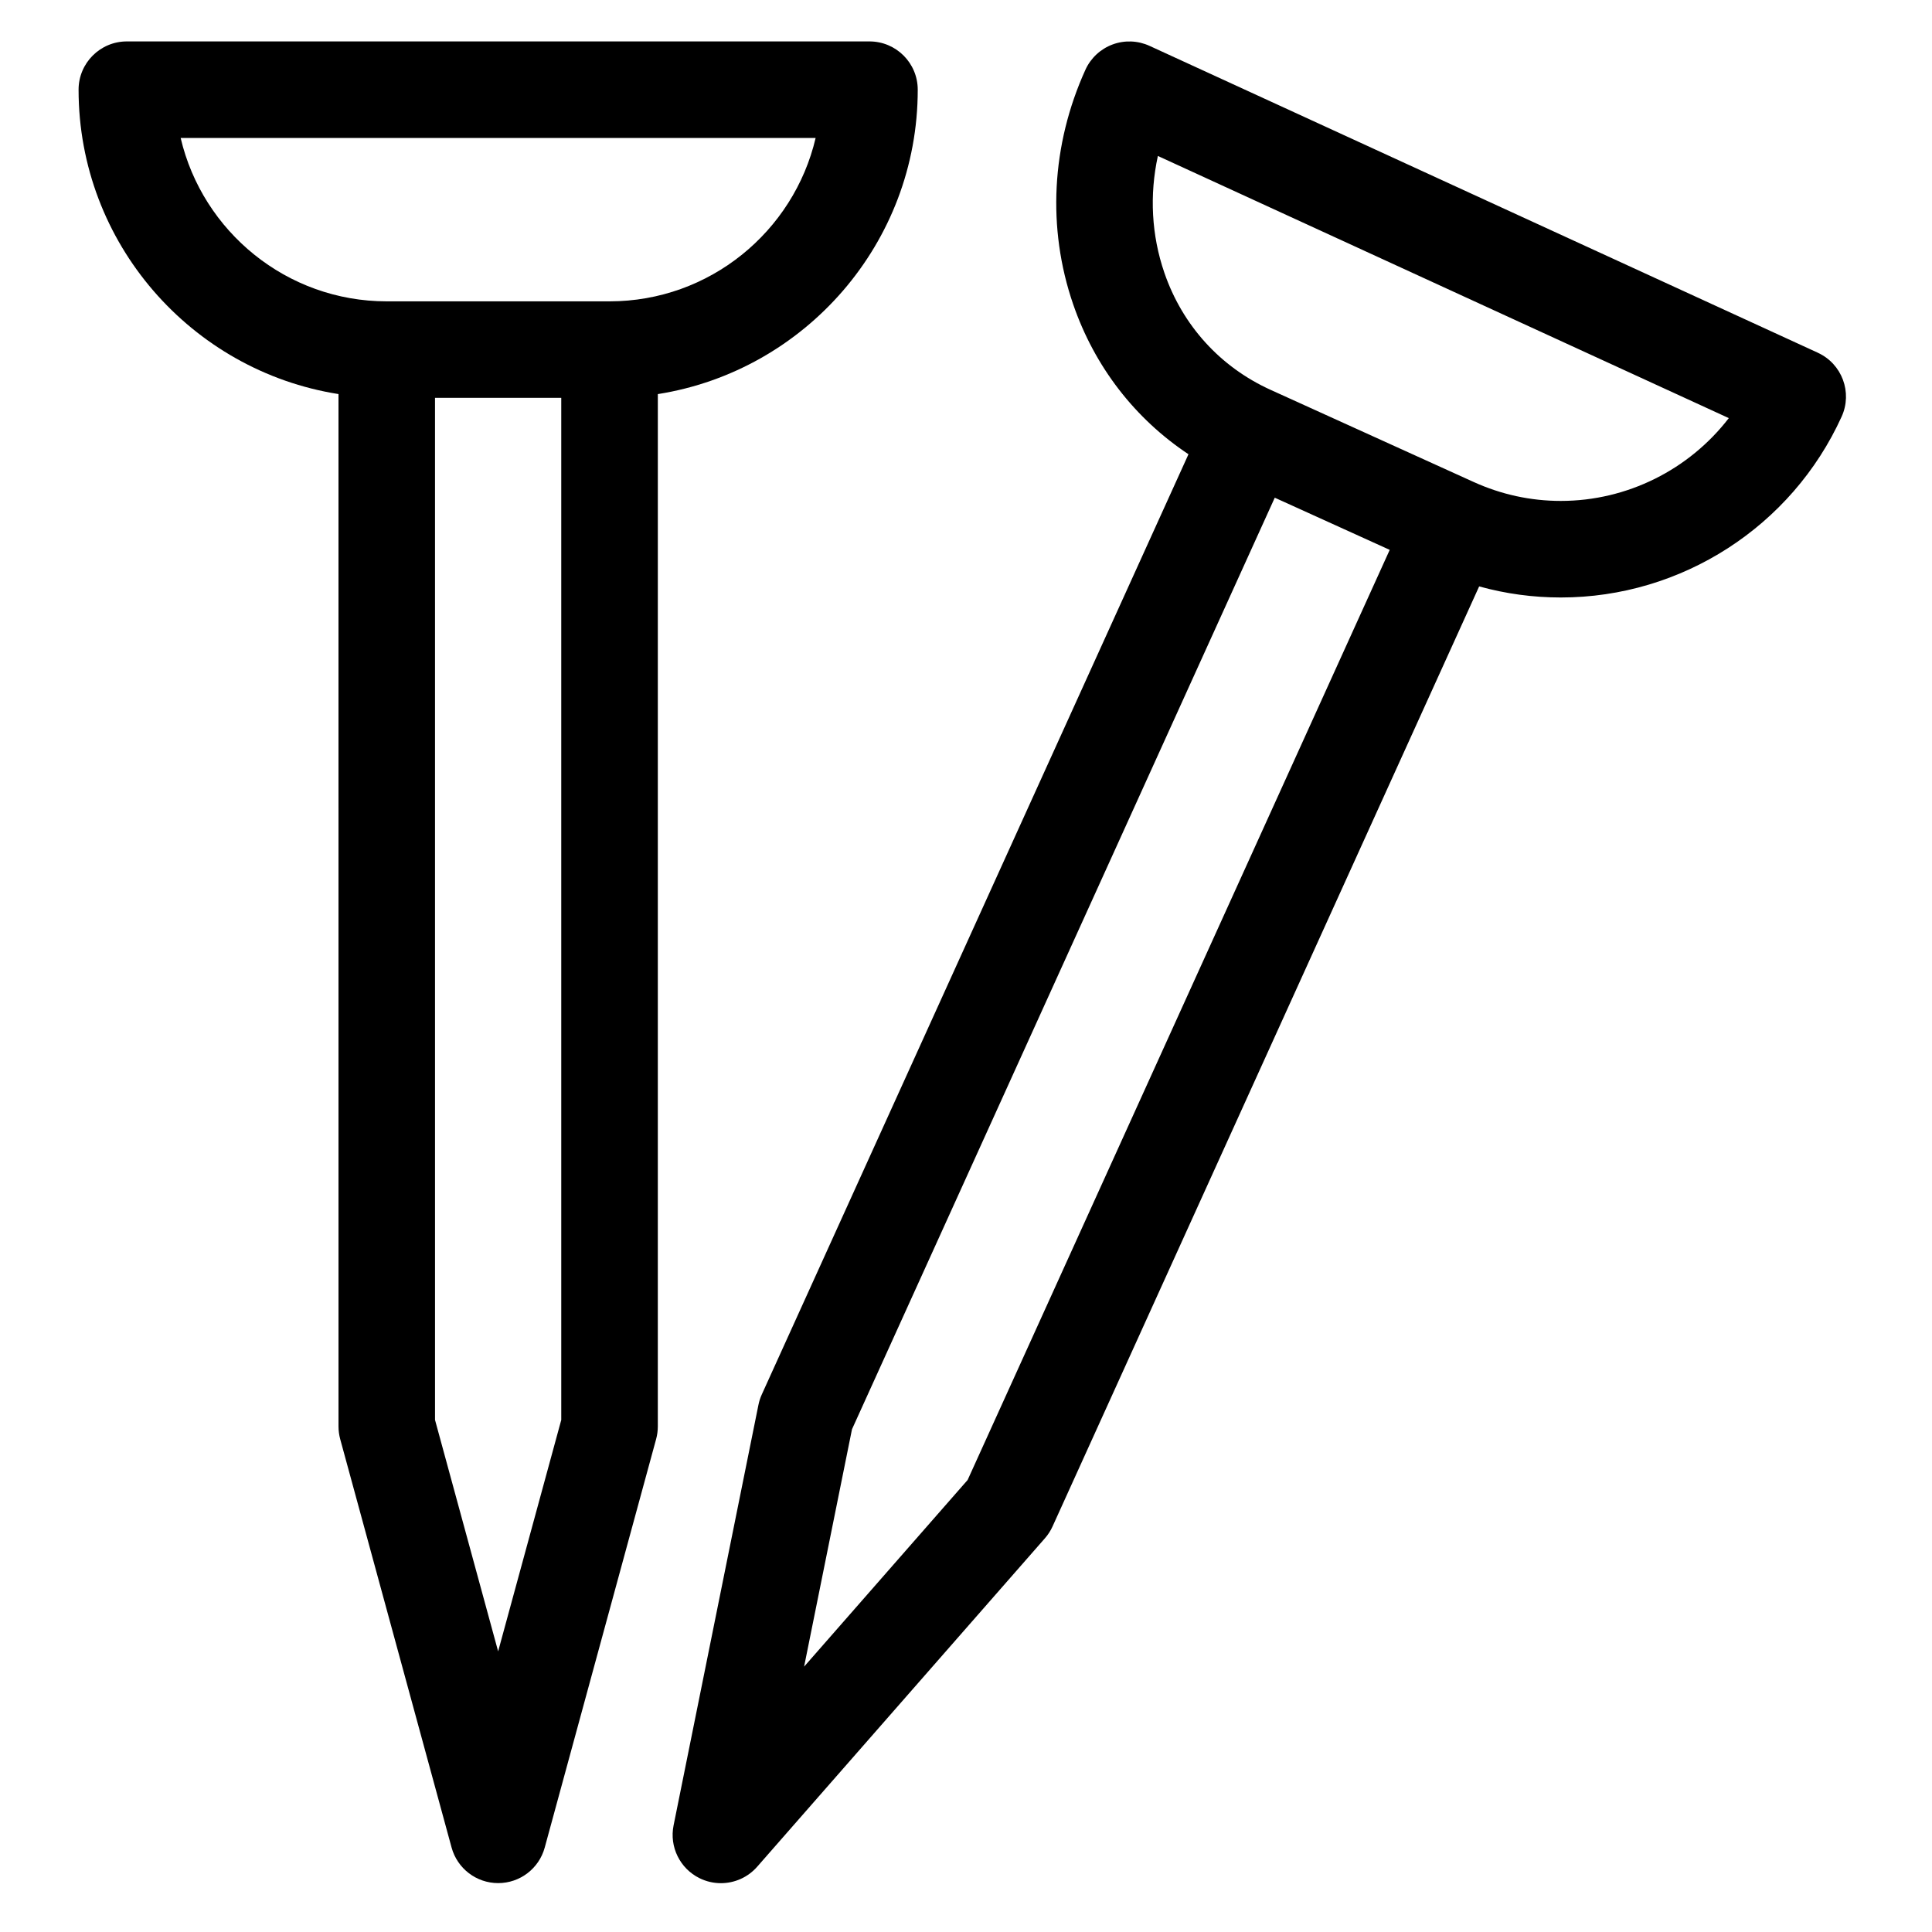
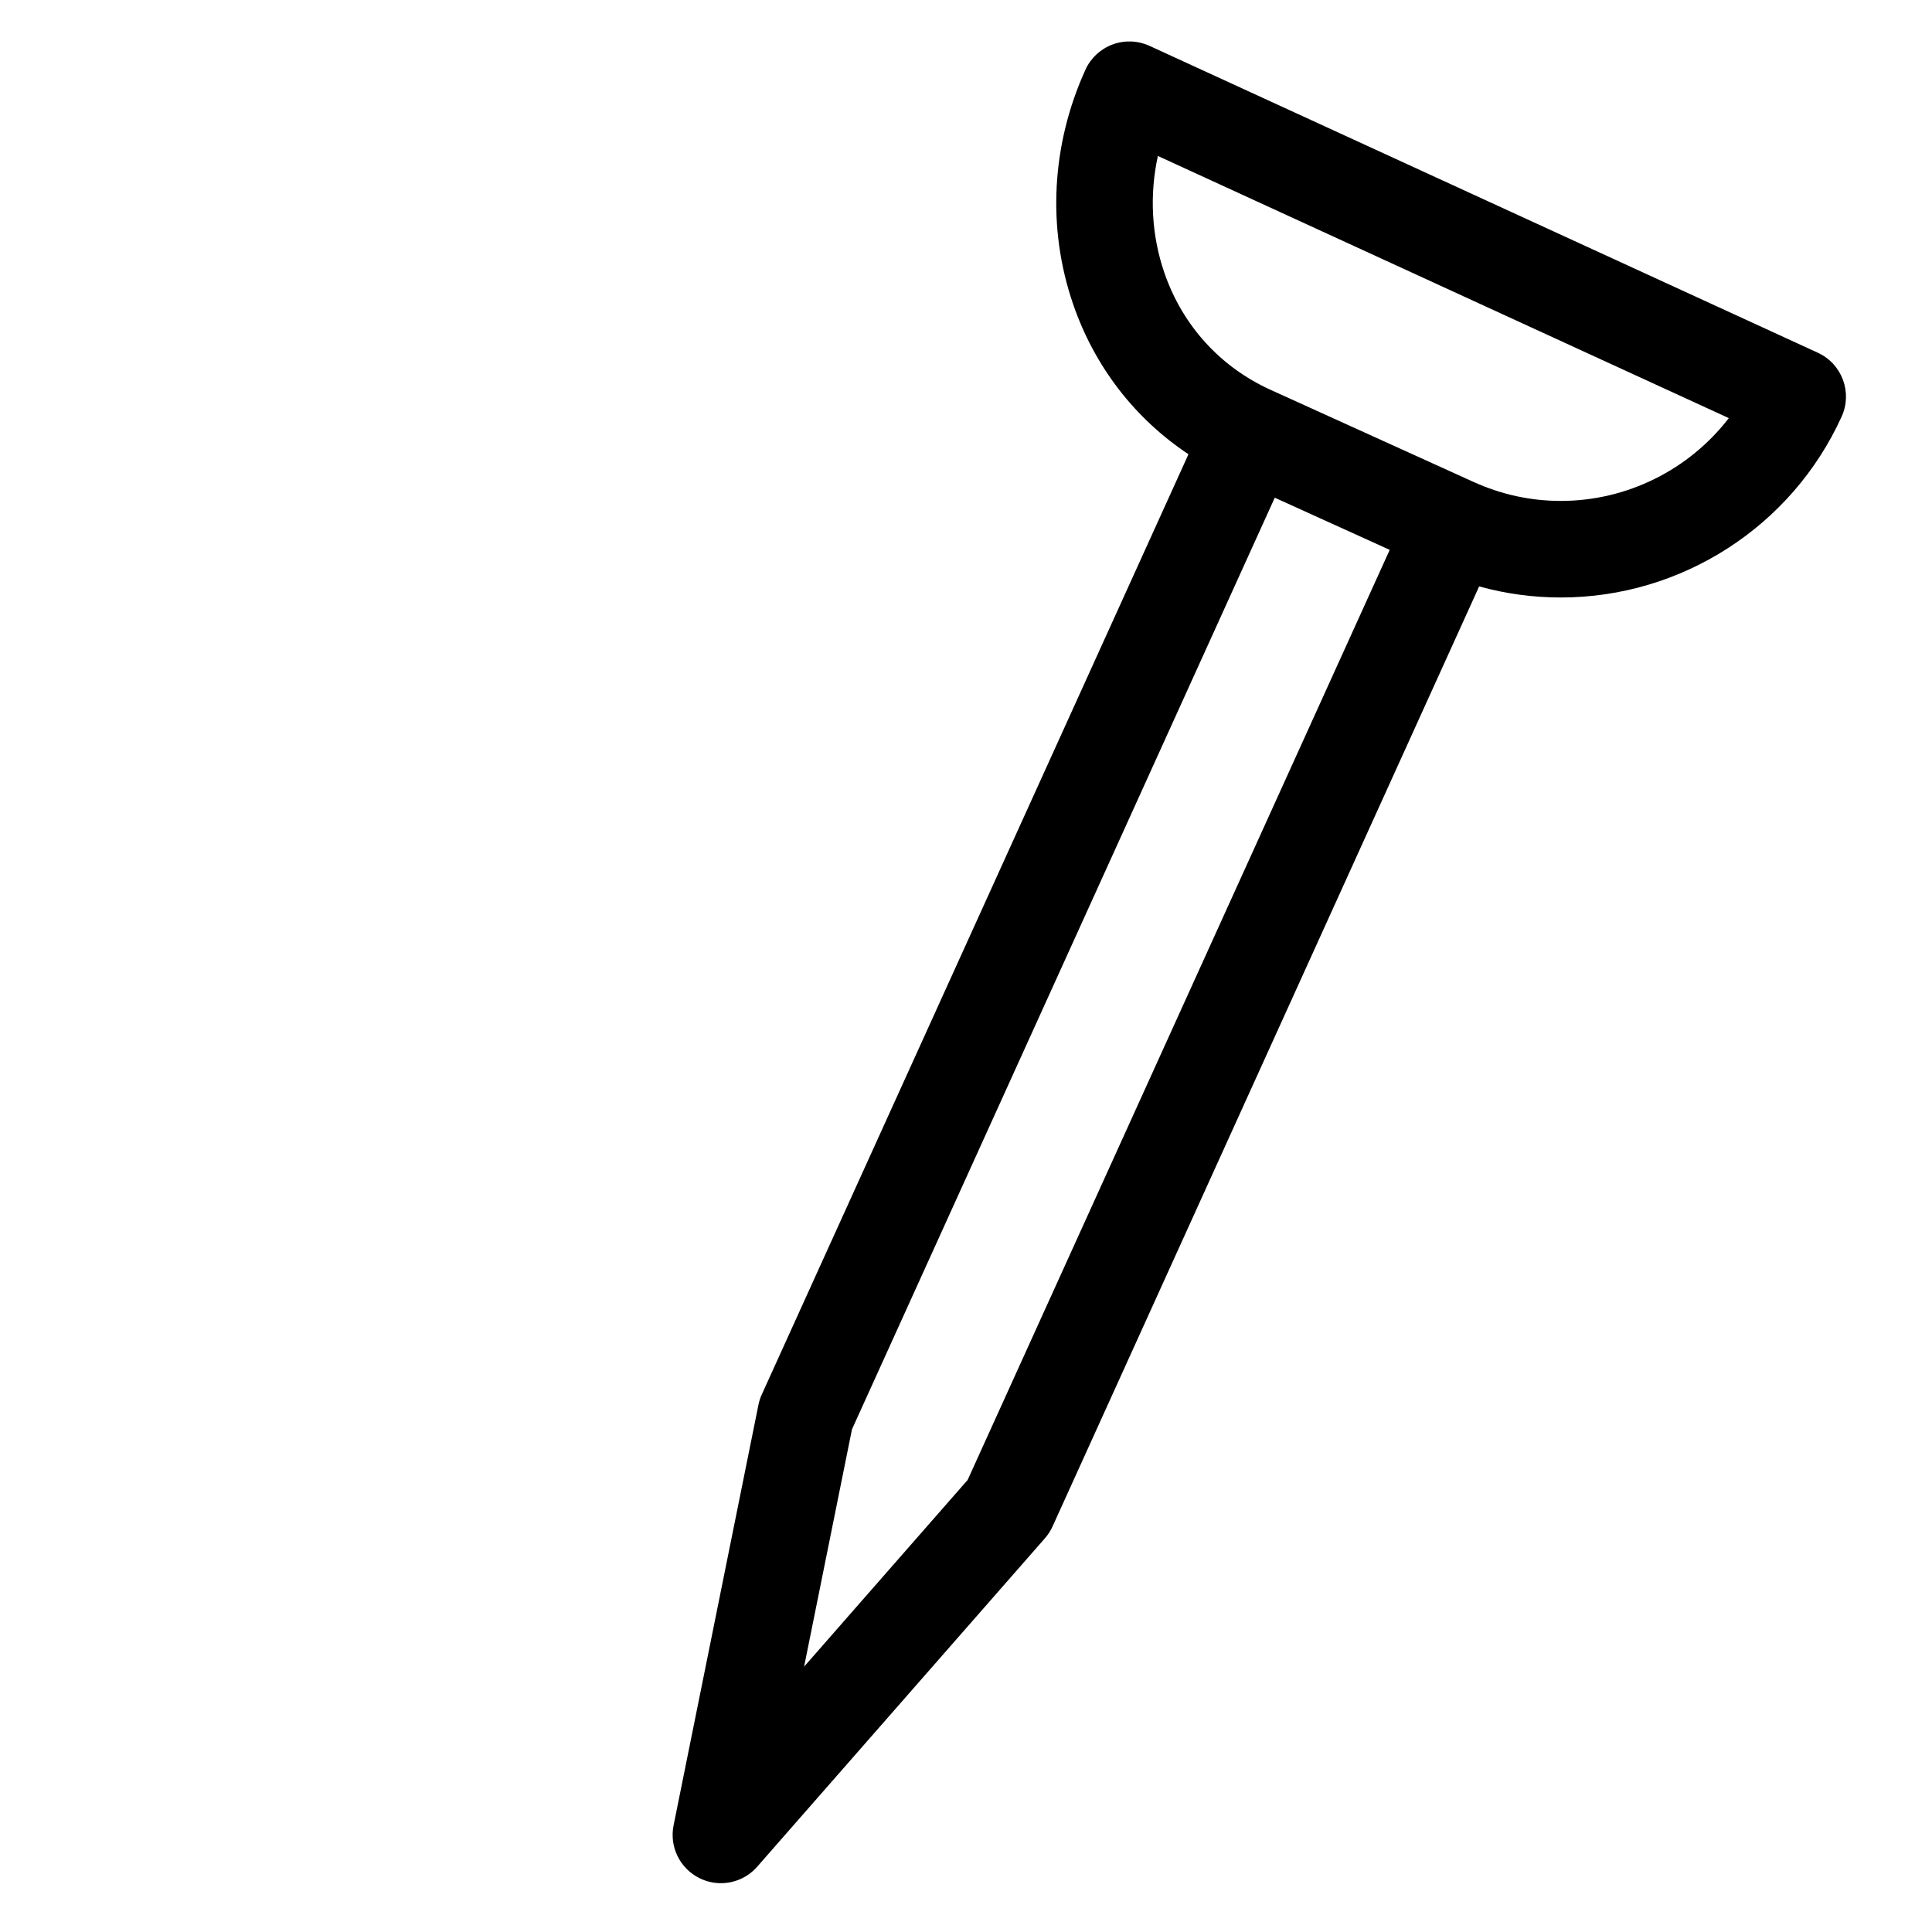
<svg xmlns="http://www.w3.org/2000/svg" fill="#000000" width="800px" height="800px" version="1.1" viewBox="144 144 512 512">
  <g>
-     <path d="m387.21 167.77c0-7.066-5.727-12.793-12.793-12.793h-196.8c-7.066 0-12.793 5.727-12.793 12.793 0 40.684 29.902 74.504 68.879 80.664l0.004 273.58c0 1.137 0.152 2.269 0.449 3.367l29.52 108.24c1.52 5.562 6.574 9.422 12.344 9.422s10.824-3.859 12.34-9.426l29.52-108.24c0.301-1.098 0.449-2.231 0.449-3.367l0.004-273.57c38.977-6.16 68.879-39.98 68.879-80.664zm-195.33 12.793h168.27c-5.805 24.781-28.09 43.297-54.617 43.297h-59.039c-26.527 0-48.816-18.516-54.617-43.297zm100.86 339.73-16.727 61.336-16.727-61.336-0.004-270.86h33.457z" />
    <path d="m625.75 237.48-177.12-81.328c-3.094-1.418-6.625-1.547-9.809-0.359-3.188 1.191-5.769 3.602-7.176 6.699-9.031 19.906-10.188 41.973-3.25 62.137 5.691 16.543 16.352 30.301 30.562 39.75l-113.07 249.16c-0.402 0.883-0.699 1.805-0.891 2.758l-22.488 111.44c-1.148 5.684 1.672 11.426 6.867 13.996 1.809 0.895 3.746 1.328 5.664 1.328 3.598 0 7.137-1.52 9.625-4.363l76.25-87.039c0.828-0.941 1.508-2 2.027-3.144l113.05-249.11c7.031 1.949 14.277 2.934 21.652 2.934 31.988 0 61.199-18.816 74.414-47.938 2.914-6.418 0.094-13.977-6.305-16.914zm-225.32 298.73-43.336 49.469 12.691-62.902 112.04-246.88 30.465 13.824zm157.21-259.46c-7.996 0-15.781-1.691-23.137-5.031l-53.766-24.398c-13.367-6.066-23.367-17.078-28.16-31.012-3.426-9.957-3.981-20.625-1.727-30.977l151.3 69.473c-10.484 13.621-26.887 21.945-44.516 21.945z" />
  </g>
</svg>